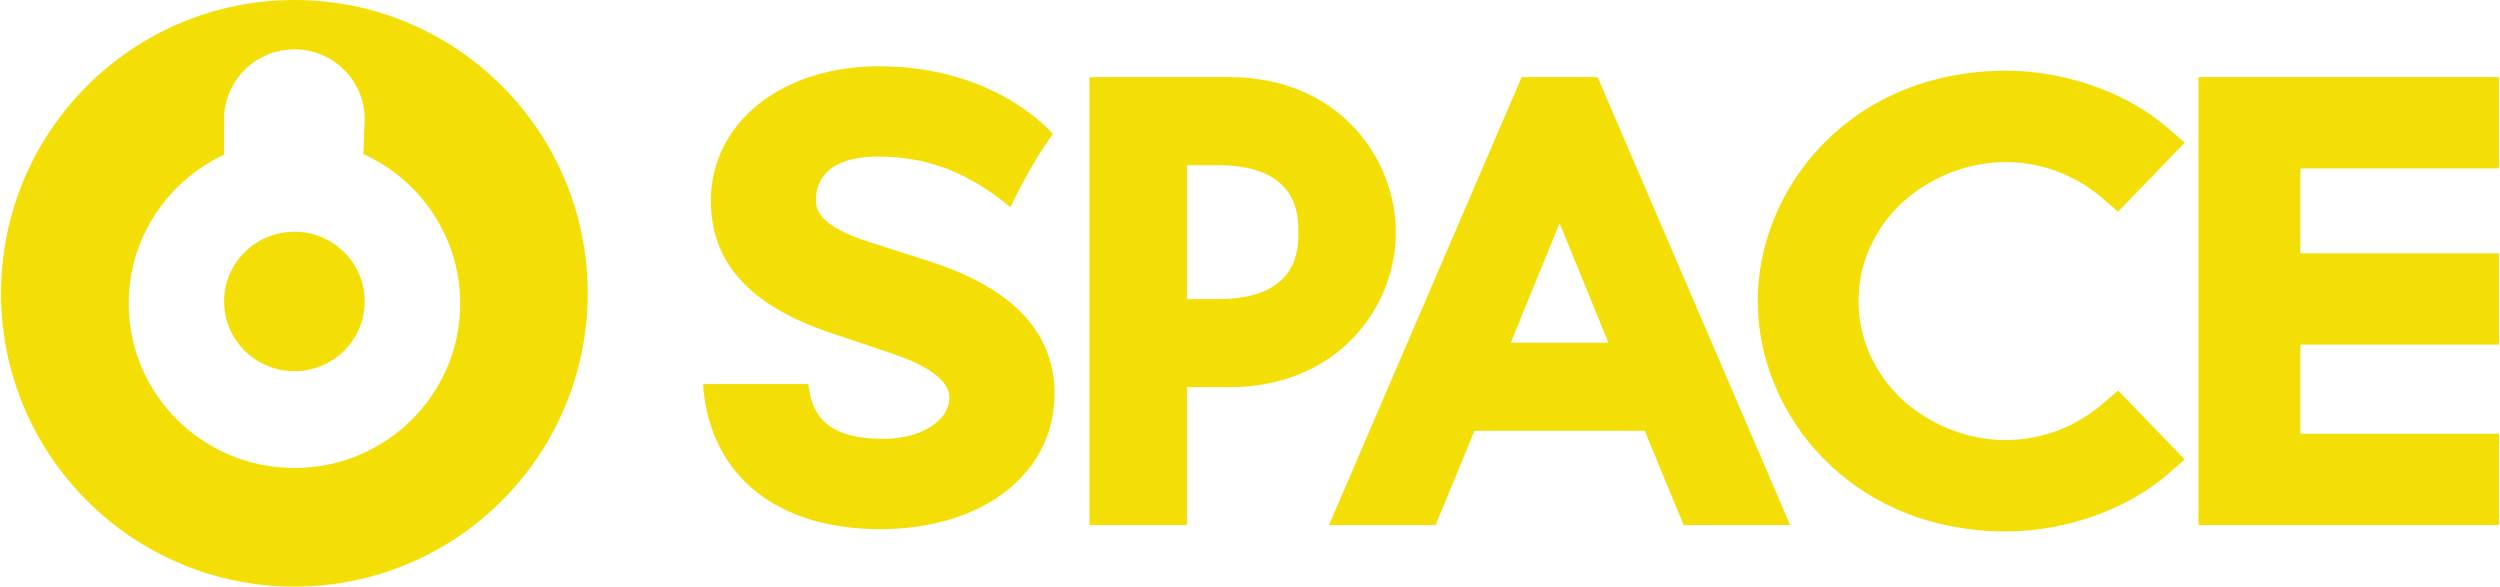
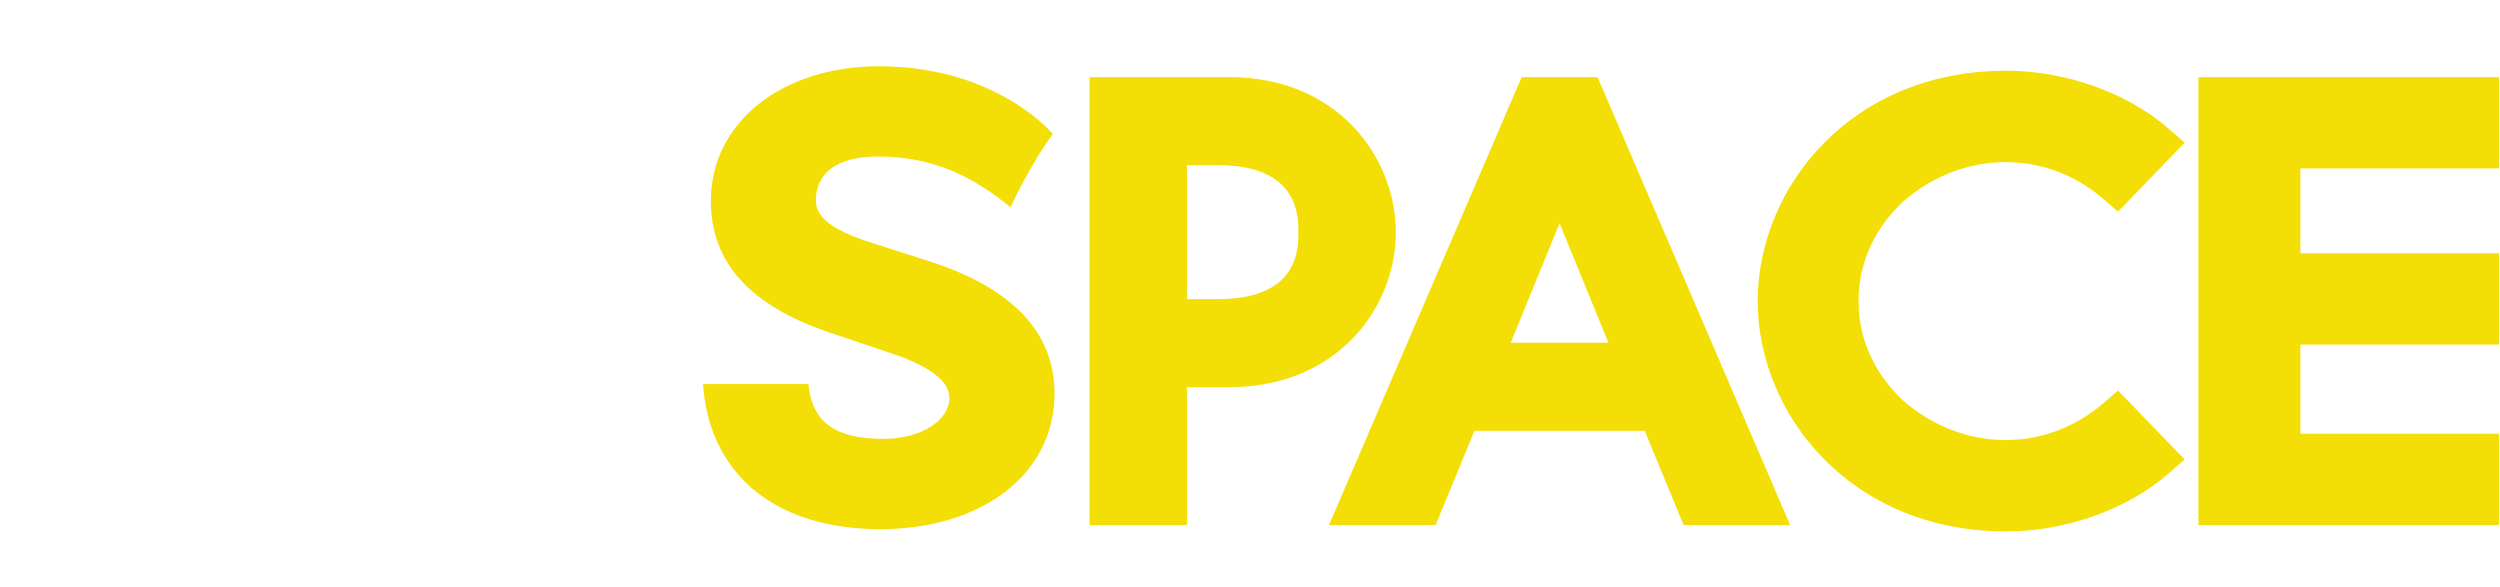
<svg xmlns="http://www.w3.org/2000/svg" version="1.1" id="Layer_1" x="0px" y="0px" width="568.375px" height="133.37px" viewBox="0 0 568.375 133.37" enable-background="new 0 0 568.375 133.37" xml:space="preserve">
  <g>
    <path fill="#F3DF05" d="M422.706,65.169c0.795-7.203,4.172-13.665,9.241-18.616c0.292-0.278,0.585-0.57,0.874-0.848   c0.305-0.251,0.61-0.517,0.954-0.781c4.687-3.866,10.38-6.475,16.247-7.534c0.105-0.013,0.225-0.026,0.329-0.065   c0.835-0.133,1.67-0.253,2.53-0.332c1.071-0.093,2.158-0.145,3.243-0.145c0.265,0,0.531,0.025,0.767,0.025   c0.889,0.027,1.804,0.094,2.743,0.173c6.671,0.728,13.095,3.496,18.391,8.037l3.508,3.032l15.161-15.676l-3.919-3.403   c-9.218-7.983-23.224-12.962-36.65-12.962c-35.393,0-56.509,26.627-56.509,52.379c0,25.74,21.116,52.366,56.509,52.366   c13.427,0,27.433-4.979,36.65-12.963l3.919-3.403l-15.161-15.663l-3.508,3.02c-5.296,4.542-11.72,7.308-18.391,8.036   c-0.939,0.08-1.854,0.159-2.743,0.172c-0.235,0-0.502,0.027-0.767,0.027c-1.085,0-2.172-0.053-3.243-0.146   c-0.86-0.078-1.695-0.197-2.53-0.331c-0.104-0.025-0.224-0.04-0.329-0.053c-5.867-1.072-11.561-3.68-16.247-7.547   c-0.344-0.251-0.649-0.517-0.954-0.78c-0.289-0.278-0.582-0.557-0.874-0.848c-5.069-4.938-8.446-11.427-9.241-18.616   c-0.104-0.966-0.158-1.96-0.158-2.979c0-0.092-0.026-0.198-0.026-0.291c0-0.105,0.026-0.212,0.026-0.304   C422.547,67.129,422.601,66.135,422.706,65.169 M343.475,77.919c2.834-6.951,6.938-17.053,11.096-27.169   c4.157,10.116,8.264,20.218,11.098,27.169H343.475z M345.952,17.53l-32.678,75.959l-10.34,24.071l-0.795,1.813h24.243   c0,0,6.978-16.934,8.832-21.422h38.715c1.854,4.488,8.844,21.422,8.844,21.422h24.218L363.204,17.53H345.952z M499.818,119.374   h68.32V98.613h-45.15V78.343h45.15V57.596h-45.15V38.278h45.15V17.53h-68.32V119.374z M211.152,59.356l-13.557-4.342   c-12.089-3.866-12.089-7.813-12.089-9.719c0-2.912,1.377-9.705,14.181-9.705c12.935,0,22.005,4.938,30.042,11.52   c0,0,4.449-9.679,9.64-16.63c0,0-12.631-15.412-39.536-15.412c-22.165,0-38.225,12.869-38.225,30.598   c0,14.088,8.951,23.925,27.394,30.069l13.704,4.608c8.712,2.926,13.134,6.328,13.134,10.088c0,5.27-6.593,9.349-15.027,9.349   c-13.783,0-16.338-6.29-17.027-12.459H159.86l0.054,1.046c1.853,20.005,16.894,31.936,40.198,31.936   c23.342,0,39.641-12.672,39.641-30.823C239.752,75.549,230.139,65.421,211.152,59.356 M276.958,68.002h-7.11V37.563h7.11   c18.232,0,18.232,11.492,18.232,15.266C295.19,56.589,295.19,68.002,276.958,68.002 M317.34,52.829   c0-17.093-13.268-35.299-37.84-35.299h-31.804v101.844h22.151V88.021h9.653C304.073,88.021,317.34,69.895,317.34,52.829" />
-     <path fill="#F3DF05" d="M66.94,106.399c-20.814,0-37.681-16.736-37.681-37.391c0-14.961,8.884-27.884,21.688-33.856V27.09   c0-8.766,7.162-15.863,15.994-15.863c8.818,0,15.968,7.097,15.968,15.863l-0.292,7.943c12.977,5.892,22.006,18.894,22.006,33.975   C104.622,89.663,87.753,106.399,66.94,106.399 M66.94,0C30.105,0,0.236,29.856,0.236,66.691c0,36.821,29.869,66.679,66.704,66.679   c36.821,0,66.679-29.857,66.679-66.679C133.619,29.856,103.761,0,66.94,0 M66.94,52.683c-8.832,0-15.994,7.097-15.994,15.849   c0,8.766,7.162,15.85,15.994,15.85c8.818,0,15.968-7.084,15.968-15.85C82.908,59.779,75.758,52.683,66.94,52.683" />
  </g>
</svg>